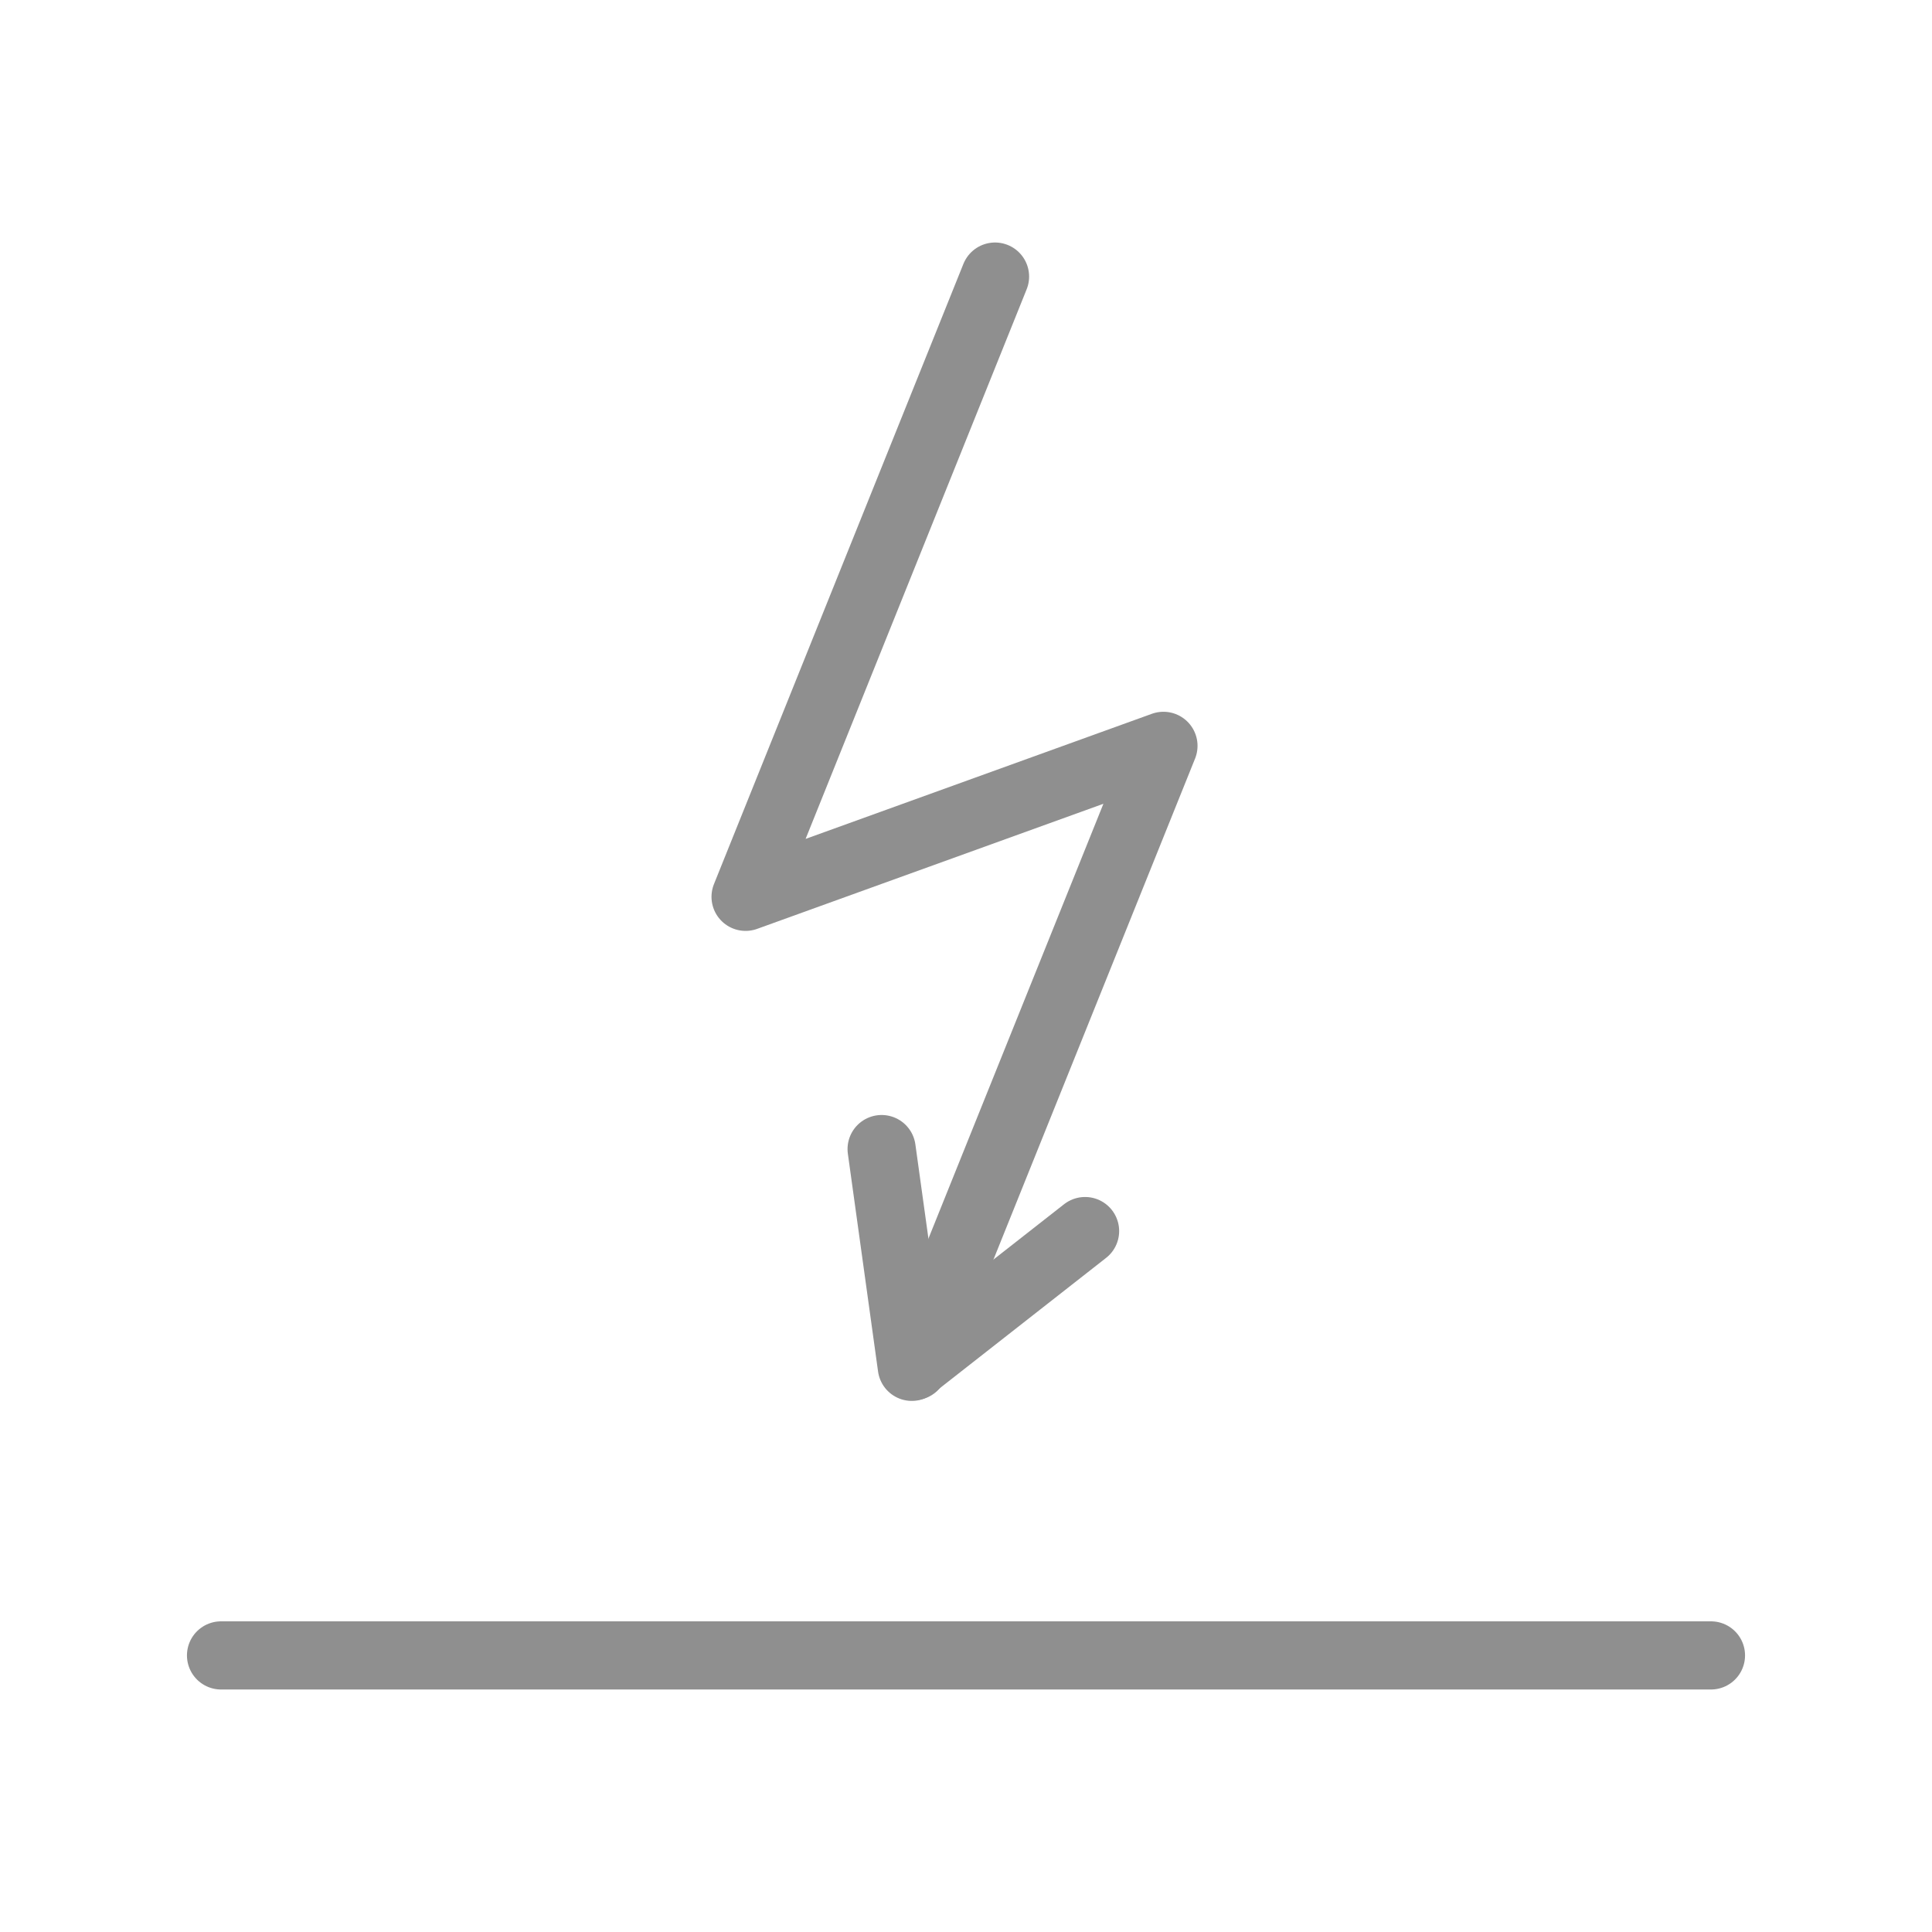
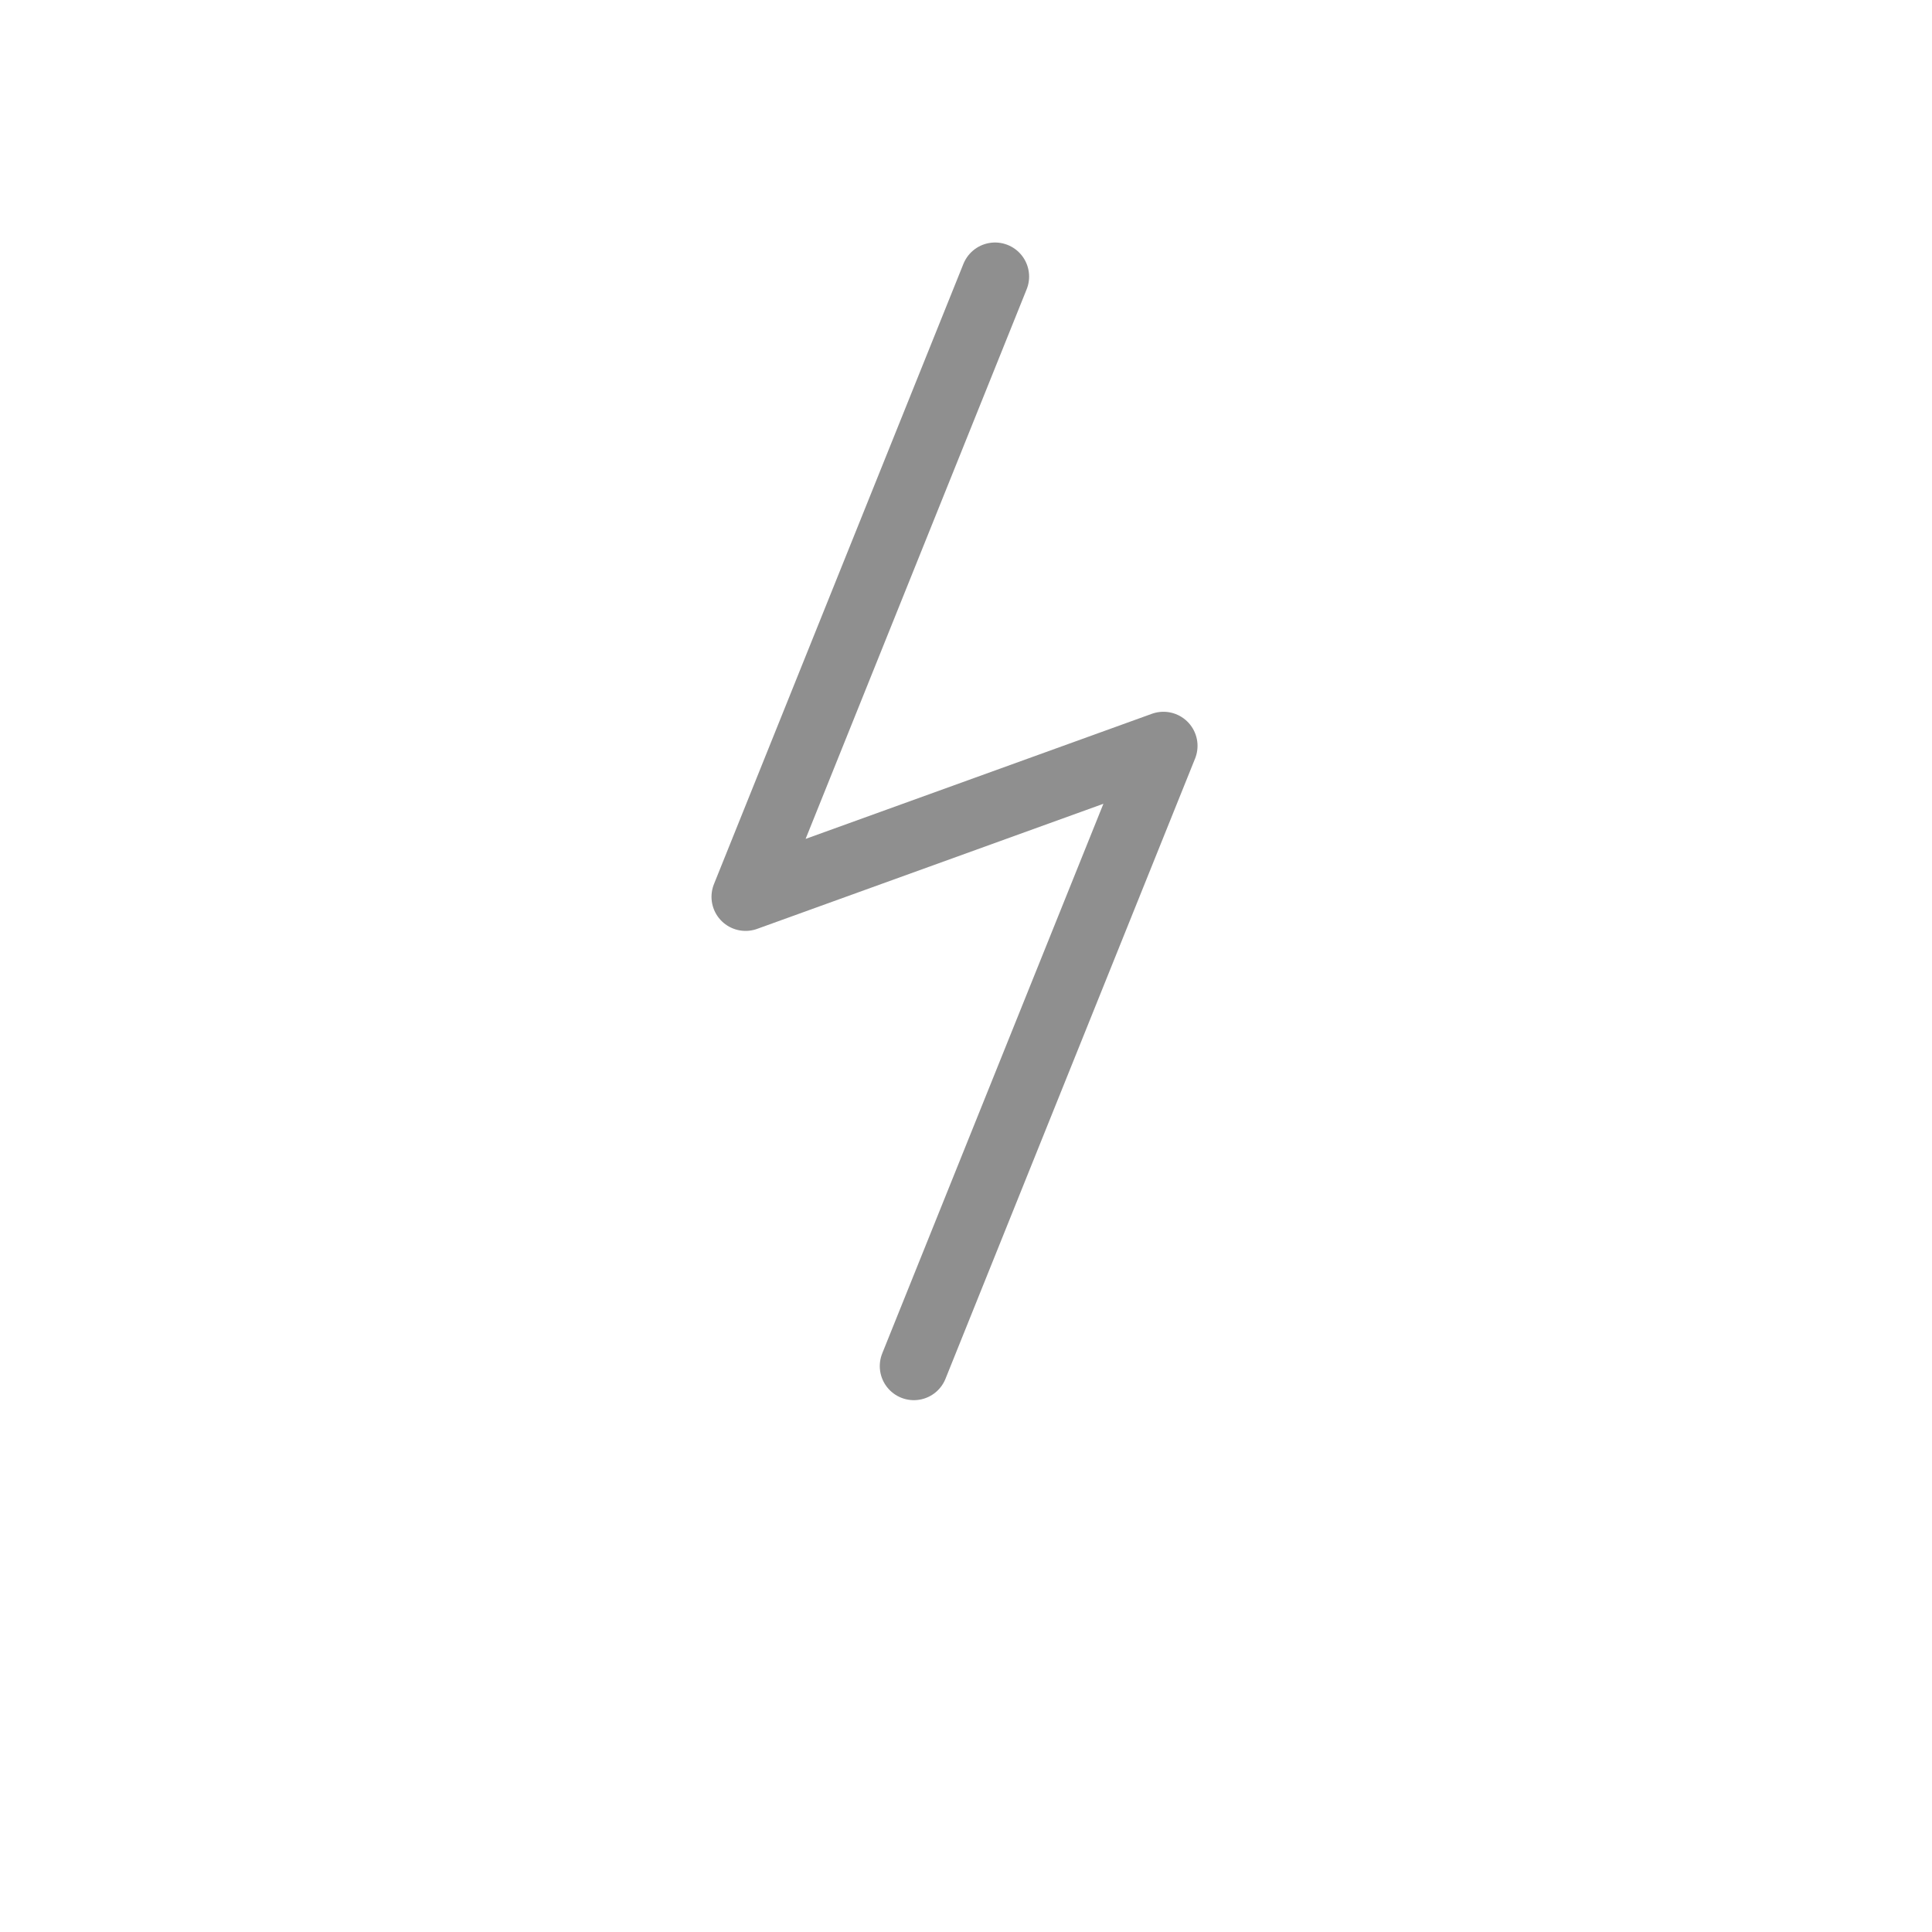
<svg xmlns="http://www.w3.org/2000/svg" version="1.1" id="Layer_1" x="0px" y="0px" width="28.346px" height="28.346px" viewBox="0 0 28.346 28.346" enable-background="new 0 0 28.346 28.346" xml:space="preserve">
  <g>
    <g>
      <polyline fill="none" stroke="#8F8F8F" stroke-linecap="round" stroke-linejoin="round" stroke-miterlimit="10" points="    14.599,4.058 10.939,13.158 17.07,10.943 13.408,20.043   " />
-       <polyline fill="none" stroke="#8F8F8F" stroke-linecap="round" stroke-linejoin="round" stroke-miterlimit="10" points="    12.935,16.859 13.378,20.054 15.92,18.062   " />
    </g>
-     <line fill="none" stroke="#8F8F8F" stroke-linecap="round" stroke-linejoin="round" stroke-miterlimit="10" x1="25.103" y1="24.288" x2="3.243" y2="24.288" />
  </g>
</svg>